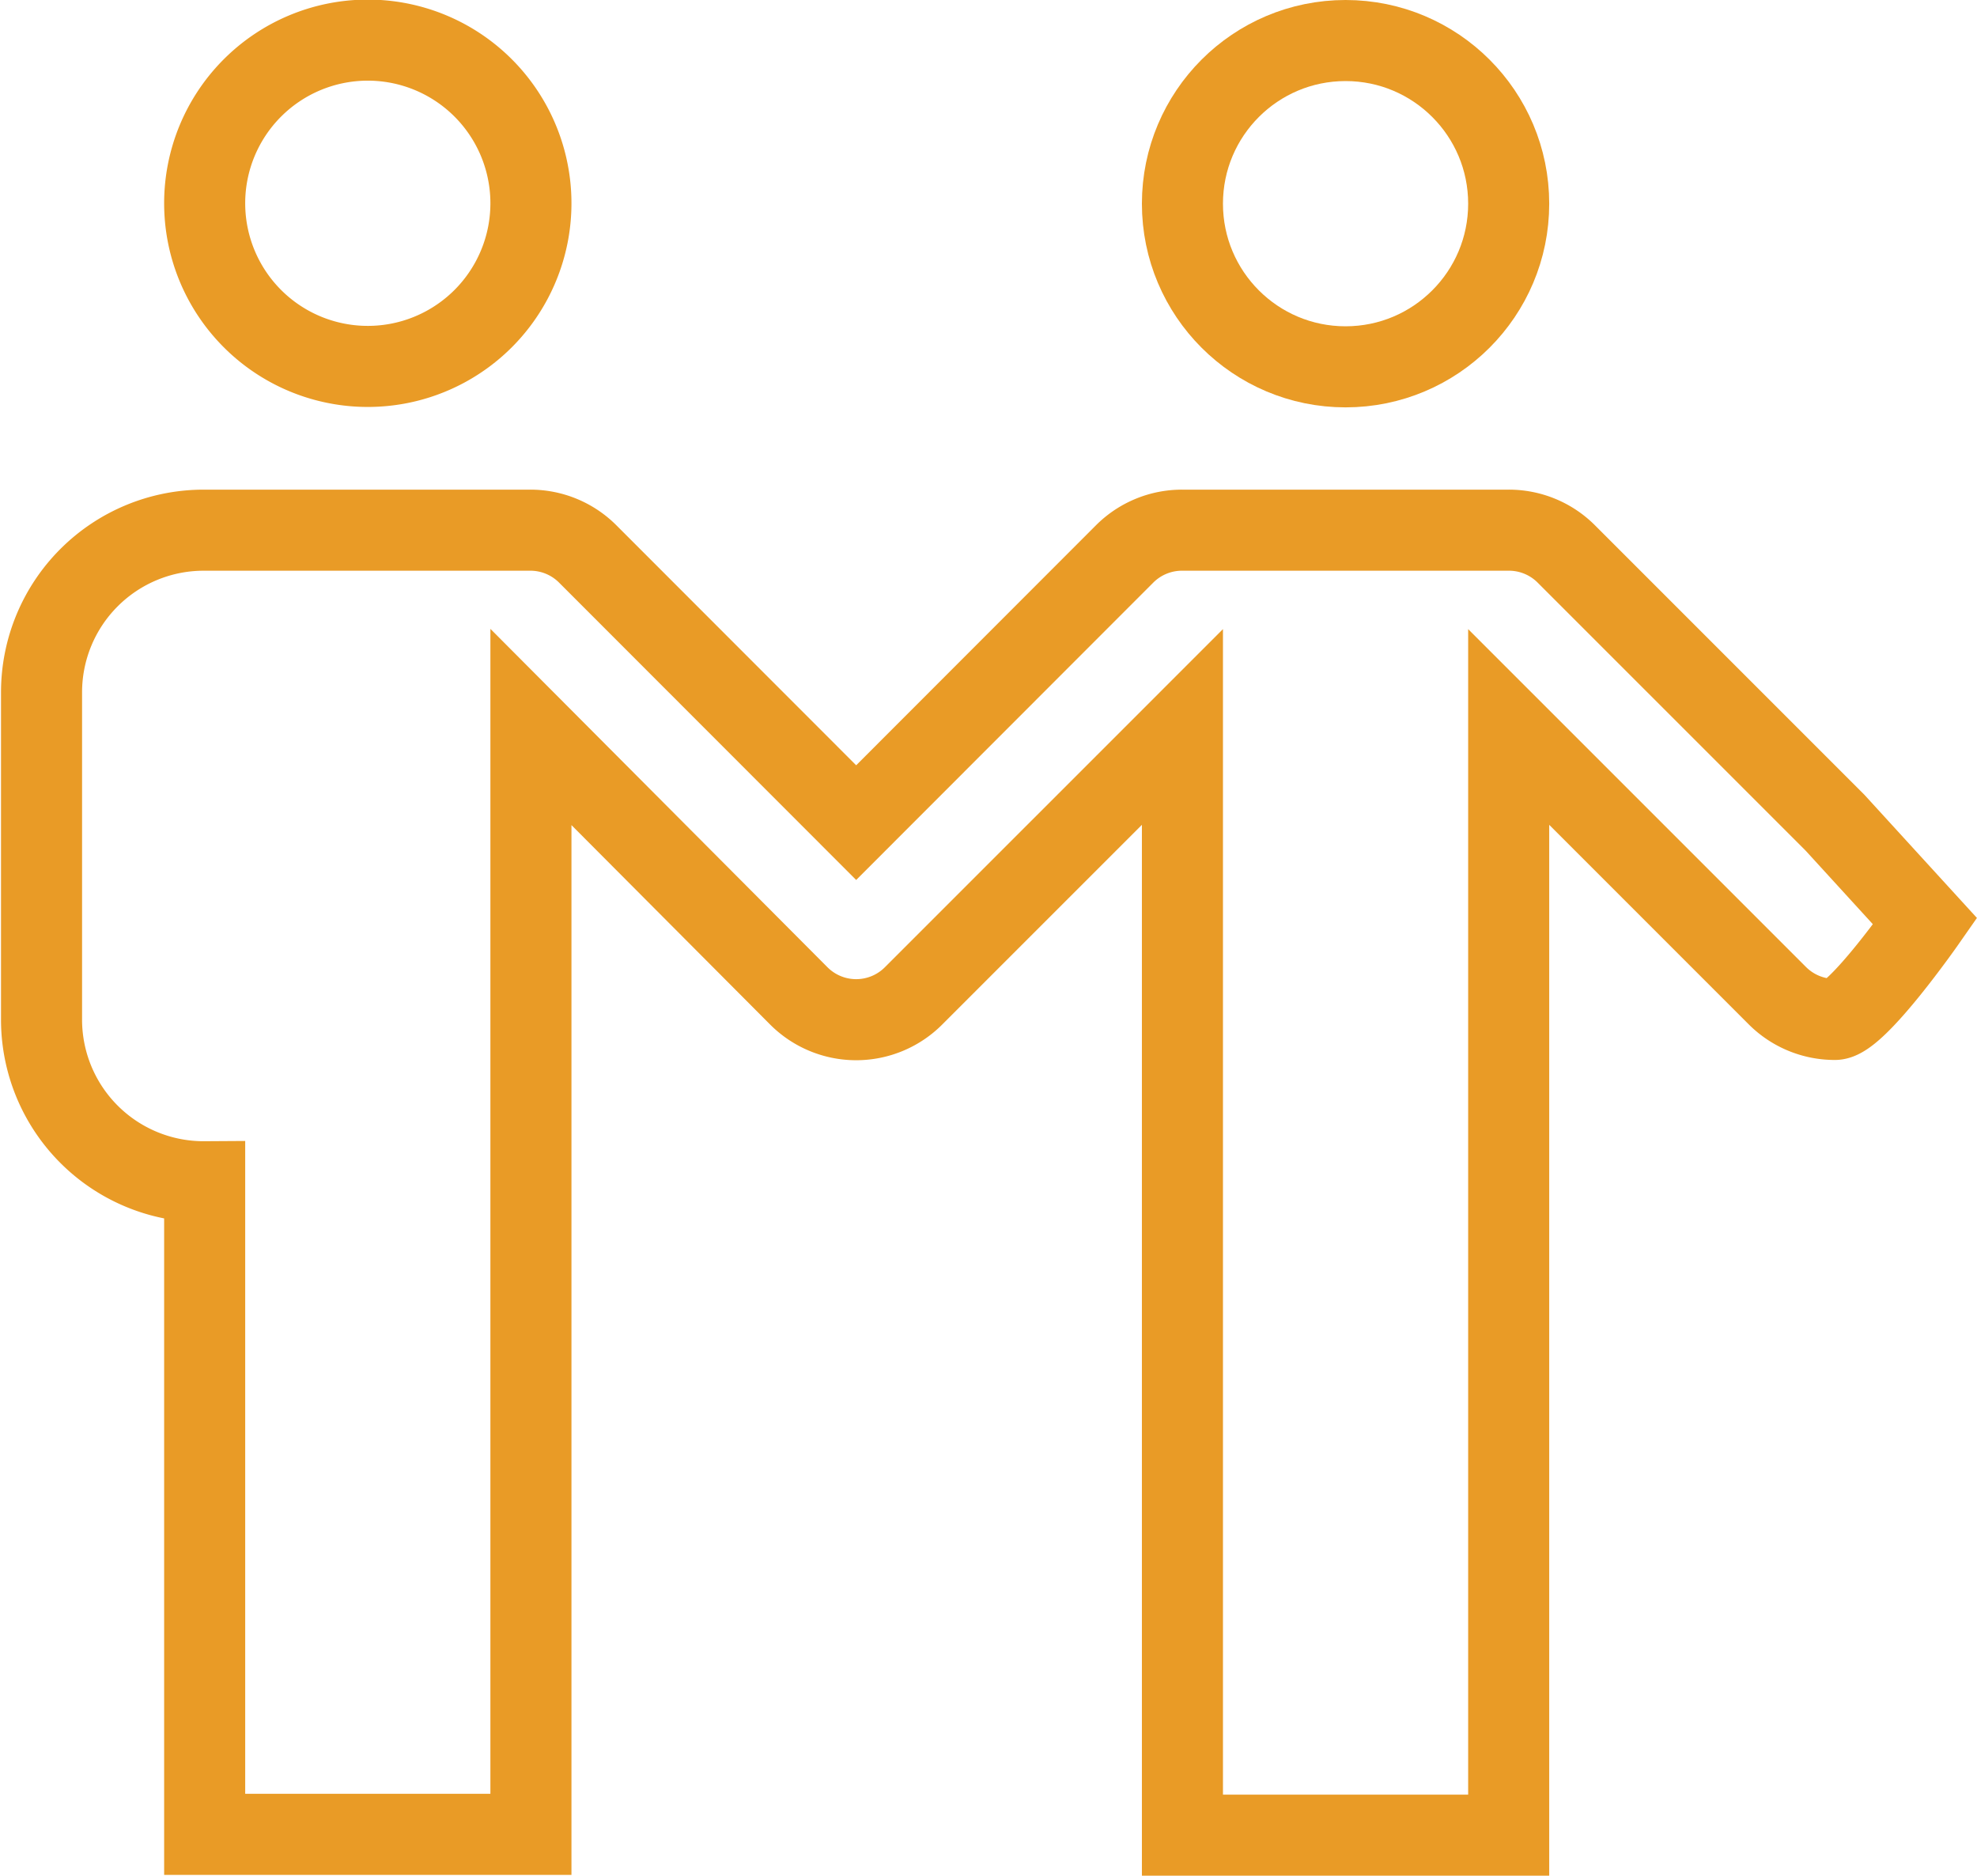
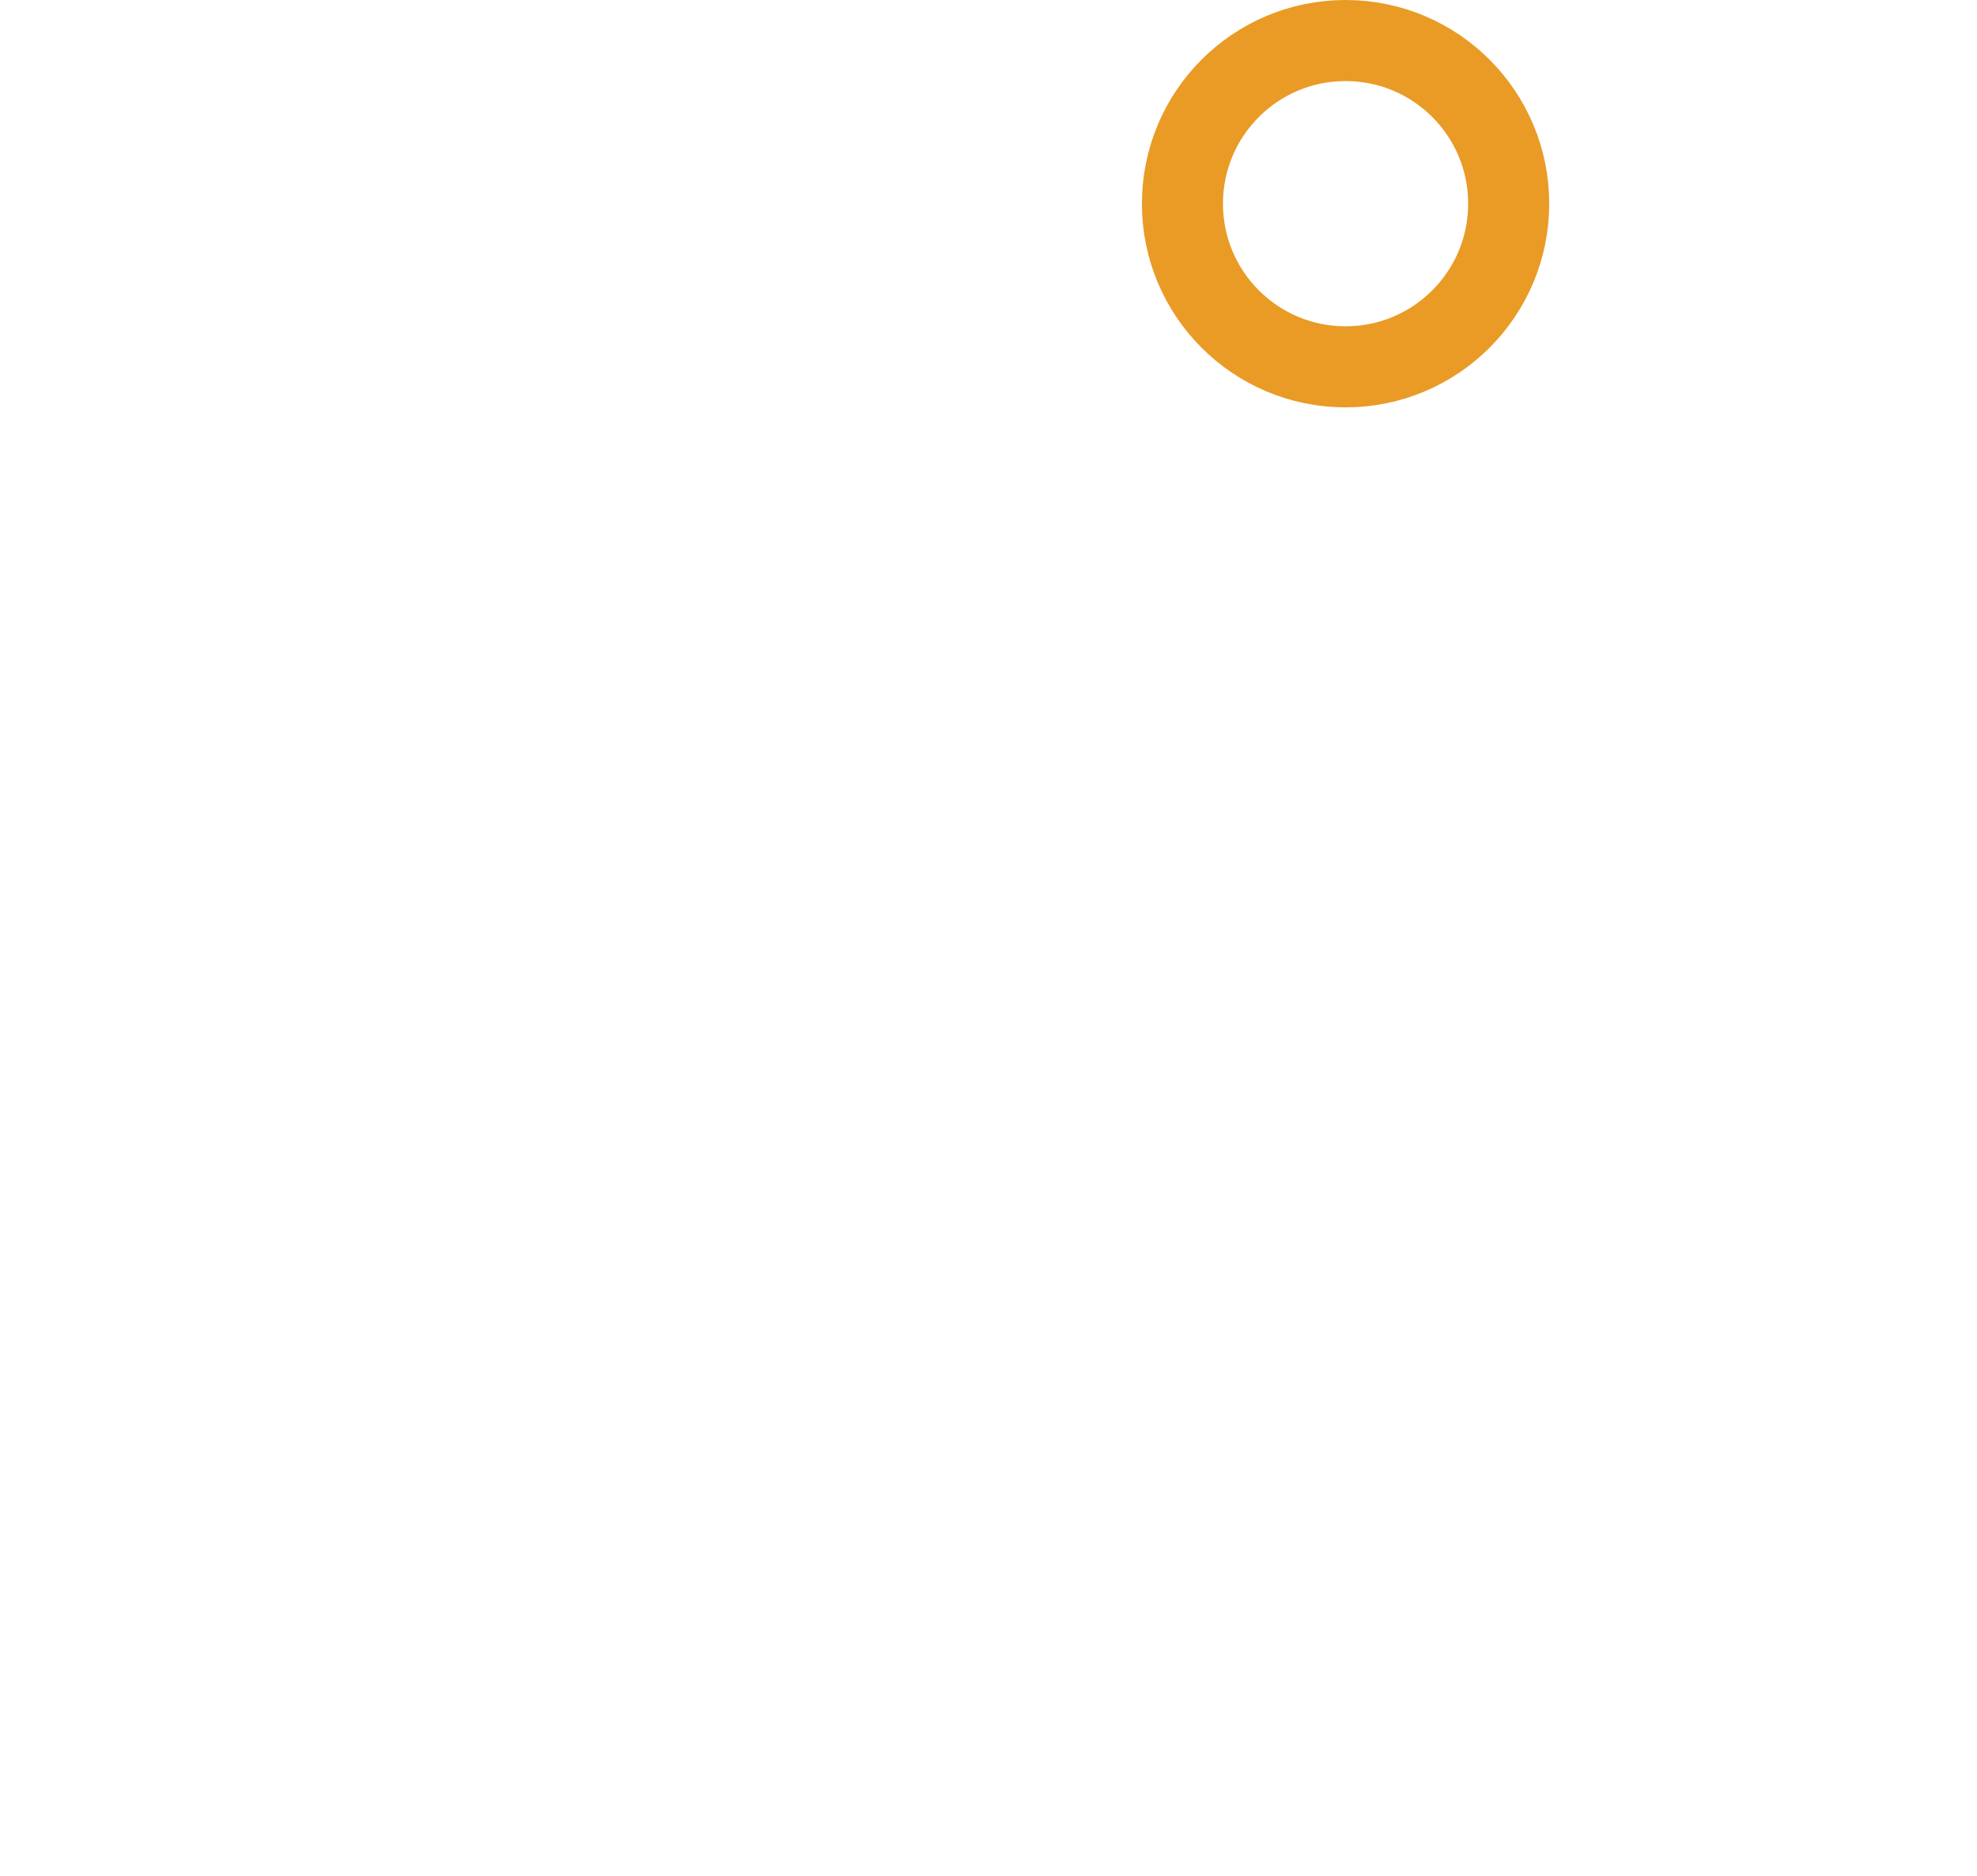
<svg xmlns="http://www.w3.org/2000/svg" id="Calque_1" data-name="Calque 1" viewBox="0 0 97.56 92.55">
  <defs>
    <style>.cls-1,.cls-3{fill:none;}.cls-2{clip-path:url(#clip-path);}.cls-3{stroke:#e99b26;stroke-linecap:round;stroke-miterlimit:10;stroke-width:4px;}</style>
    <clipPath id="clip-path" transform="translate(-9 -9.02)">
      <rect class="cls-1" width="110" height="110" />
    </clipPath>
  </defs>
  <title>raison-3</title>
  <g class="cls-2">
-     <path class="cls-3" d="M99.55,49.61,86.29,36.35a4,4,0,0,0-2.85-1.17H67.35a4,4,0,0,0-2.85,1.17L51.25,49.61,38,36.35a4,4,0,0,0-2.86-1.17H19.05a8,8,0,0,0-8,8v16.1a8,8,0,0,0,8.05,8.05v32.2h16.1V44.89L48.4,58.14a4,4,0,0,0,5.7,0L67.35,44.89V99.57h16.1V44.89L96.7,58.14a4,4,0,0,0,2.85,1.18c1.07,0,4.45-4.84,4.45-4.84Z" transform="translate(-9 -9.02)" />
-     <path class="cls-3" d="M27.1,11a8.05,8.05,0,1,1-8,8.05A8.05,8.05,0,0,1,27.1,11Z" transform="translate(-9 -9.02)" />
    <circle class="cls-3" cx="66.4" cy="10.05" r="8.05" />
  </g>
</svg>